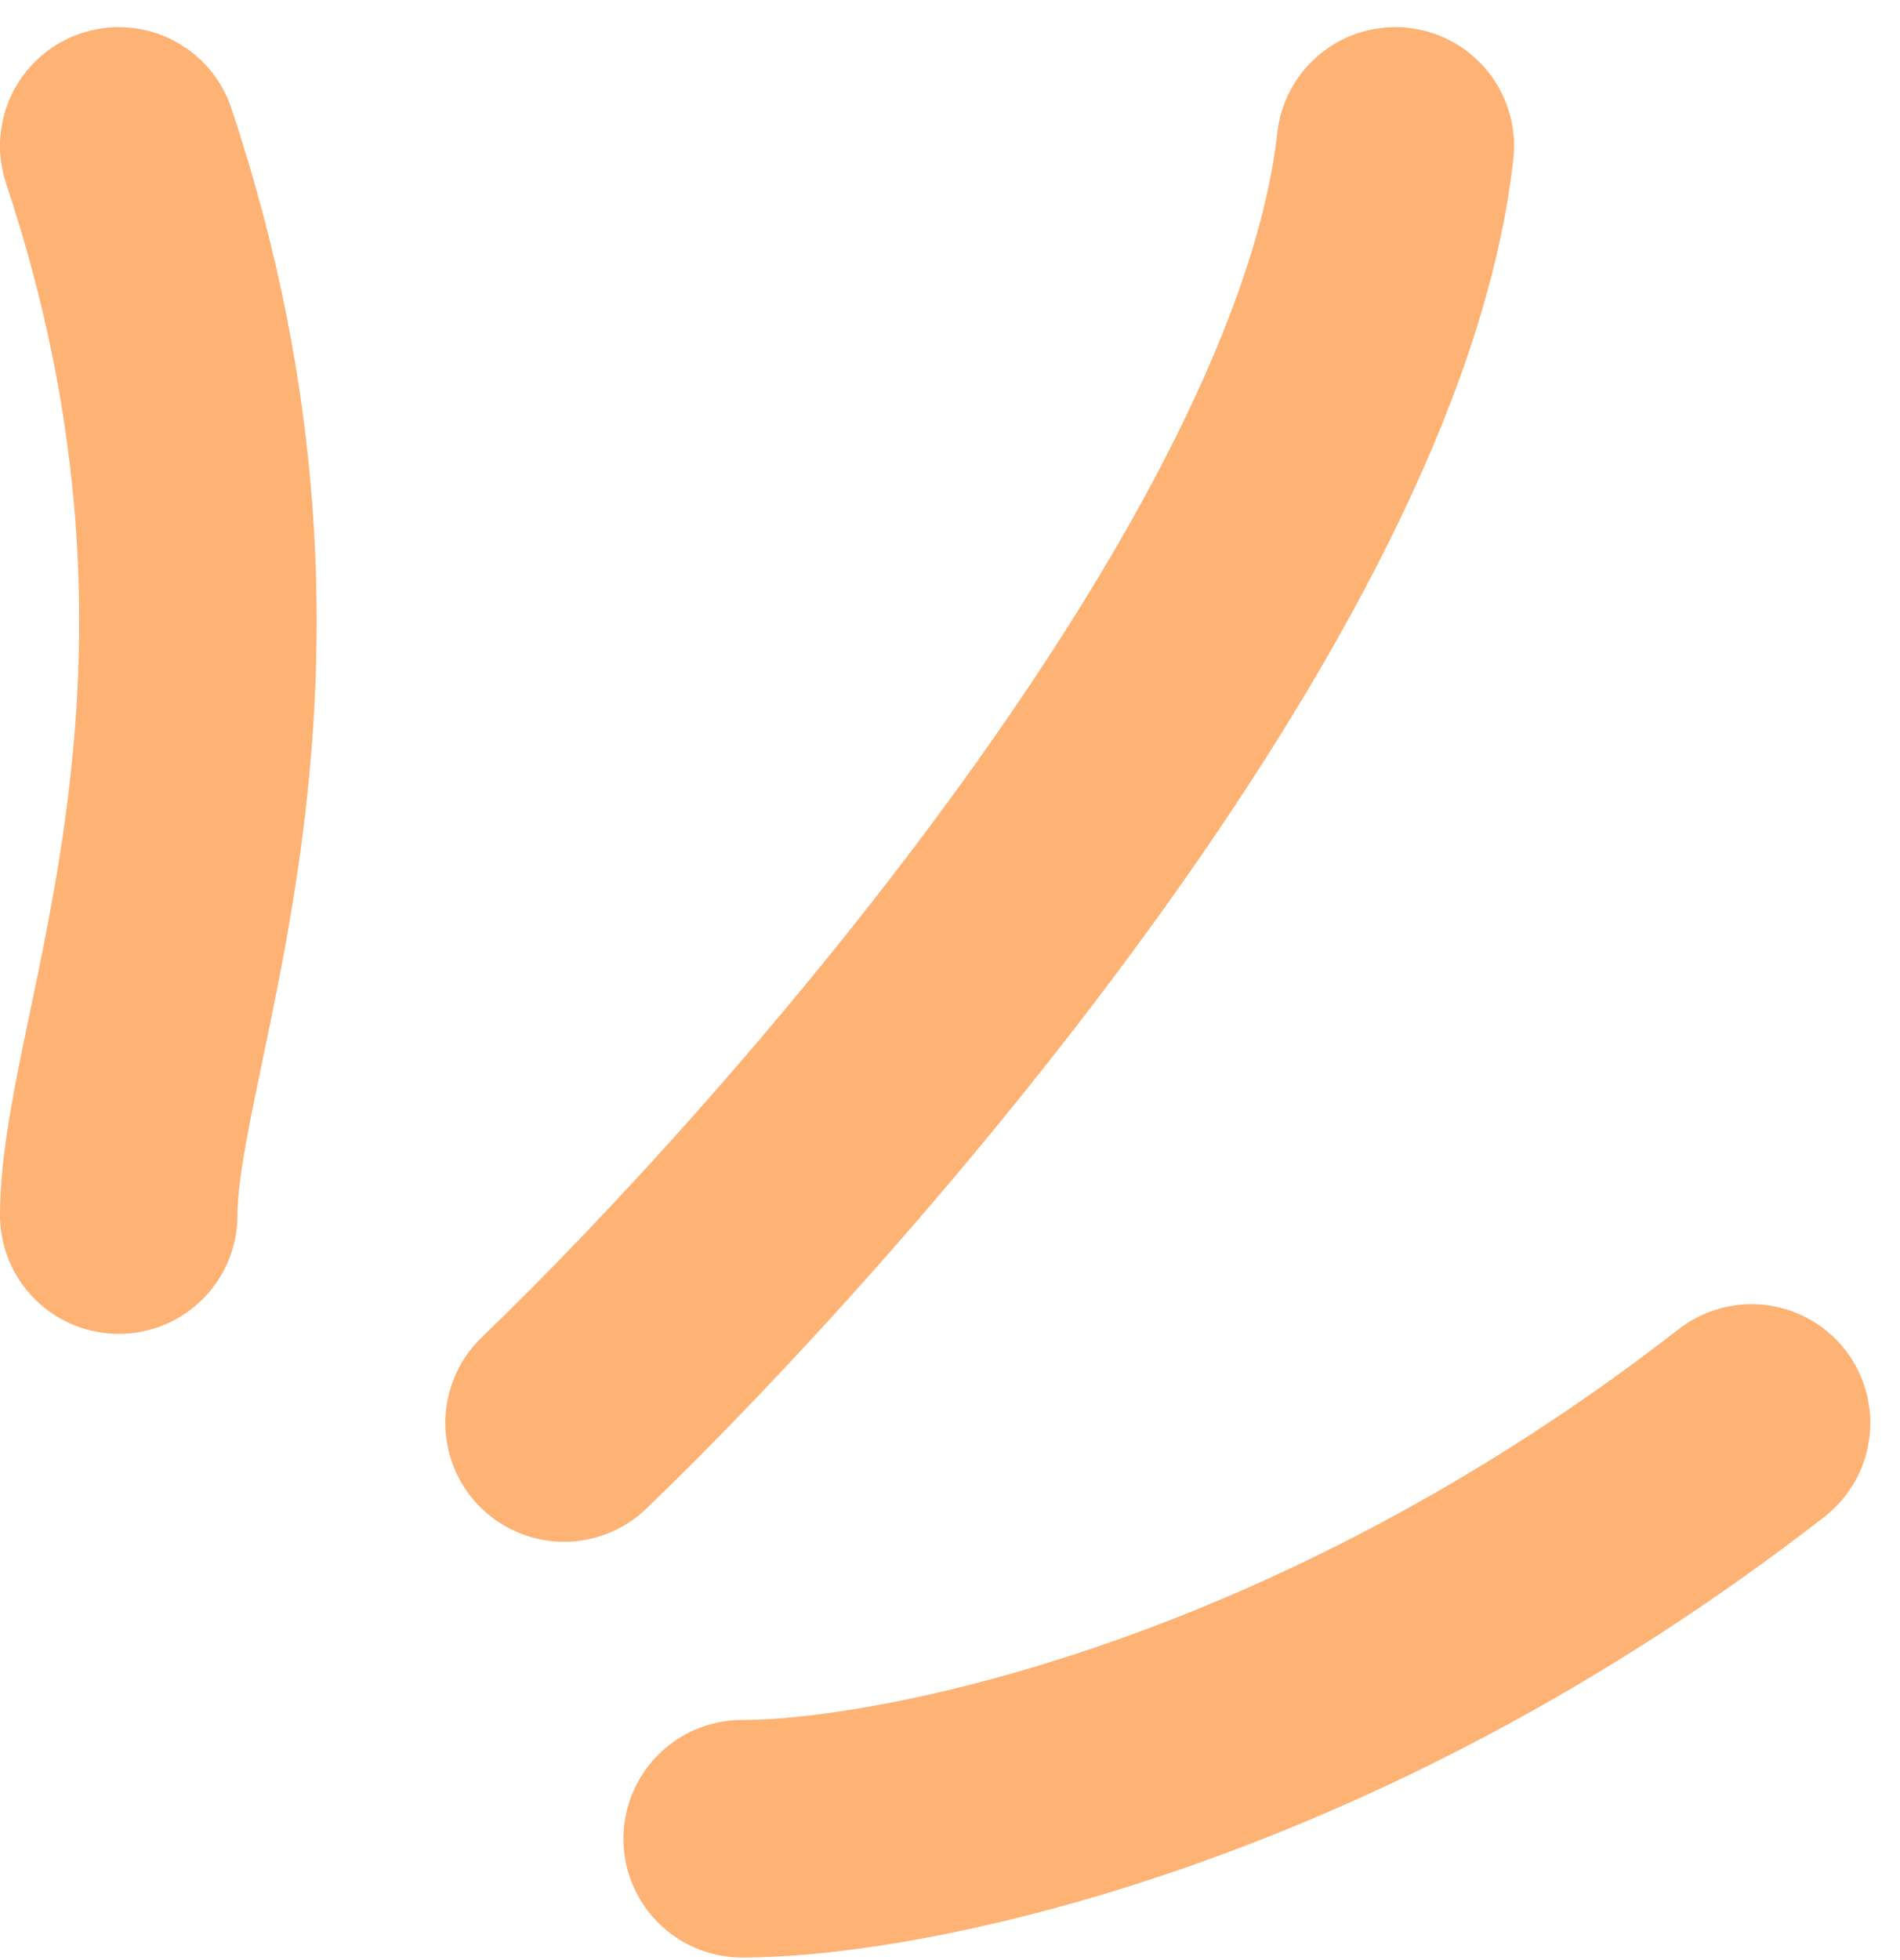
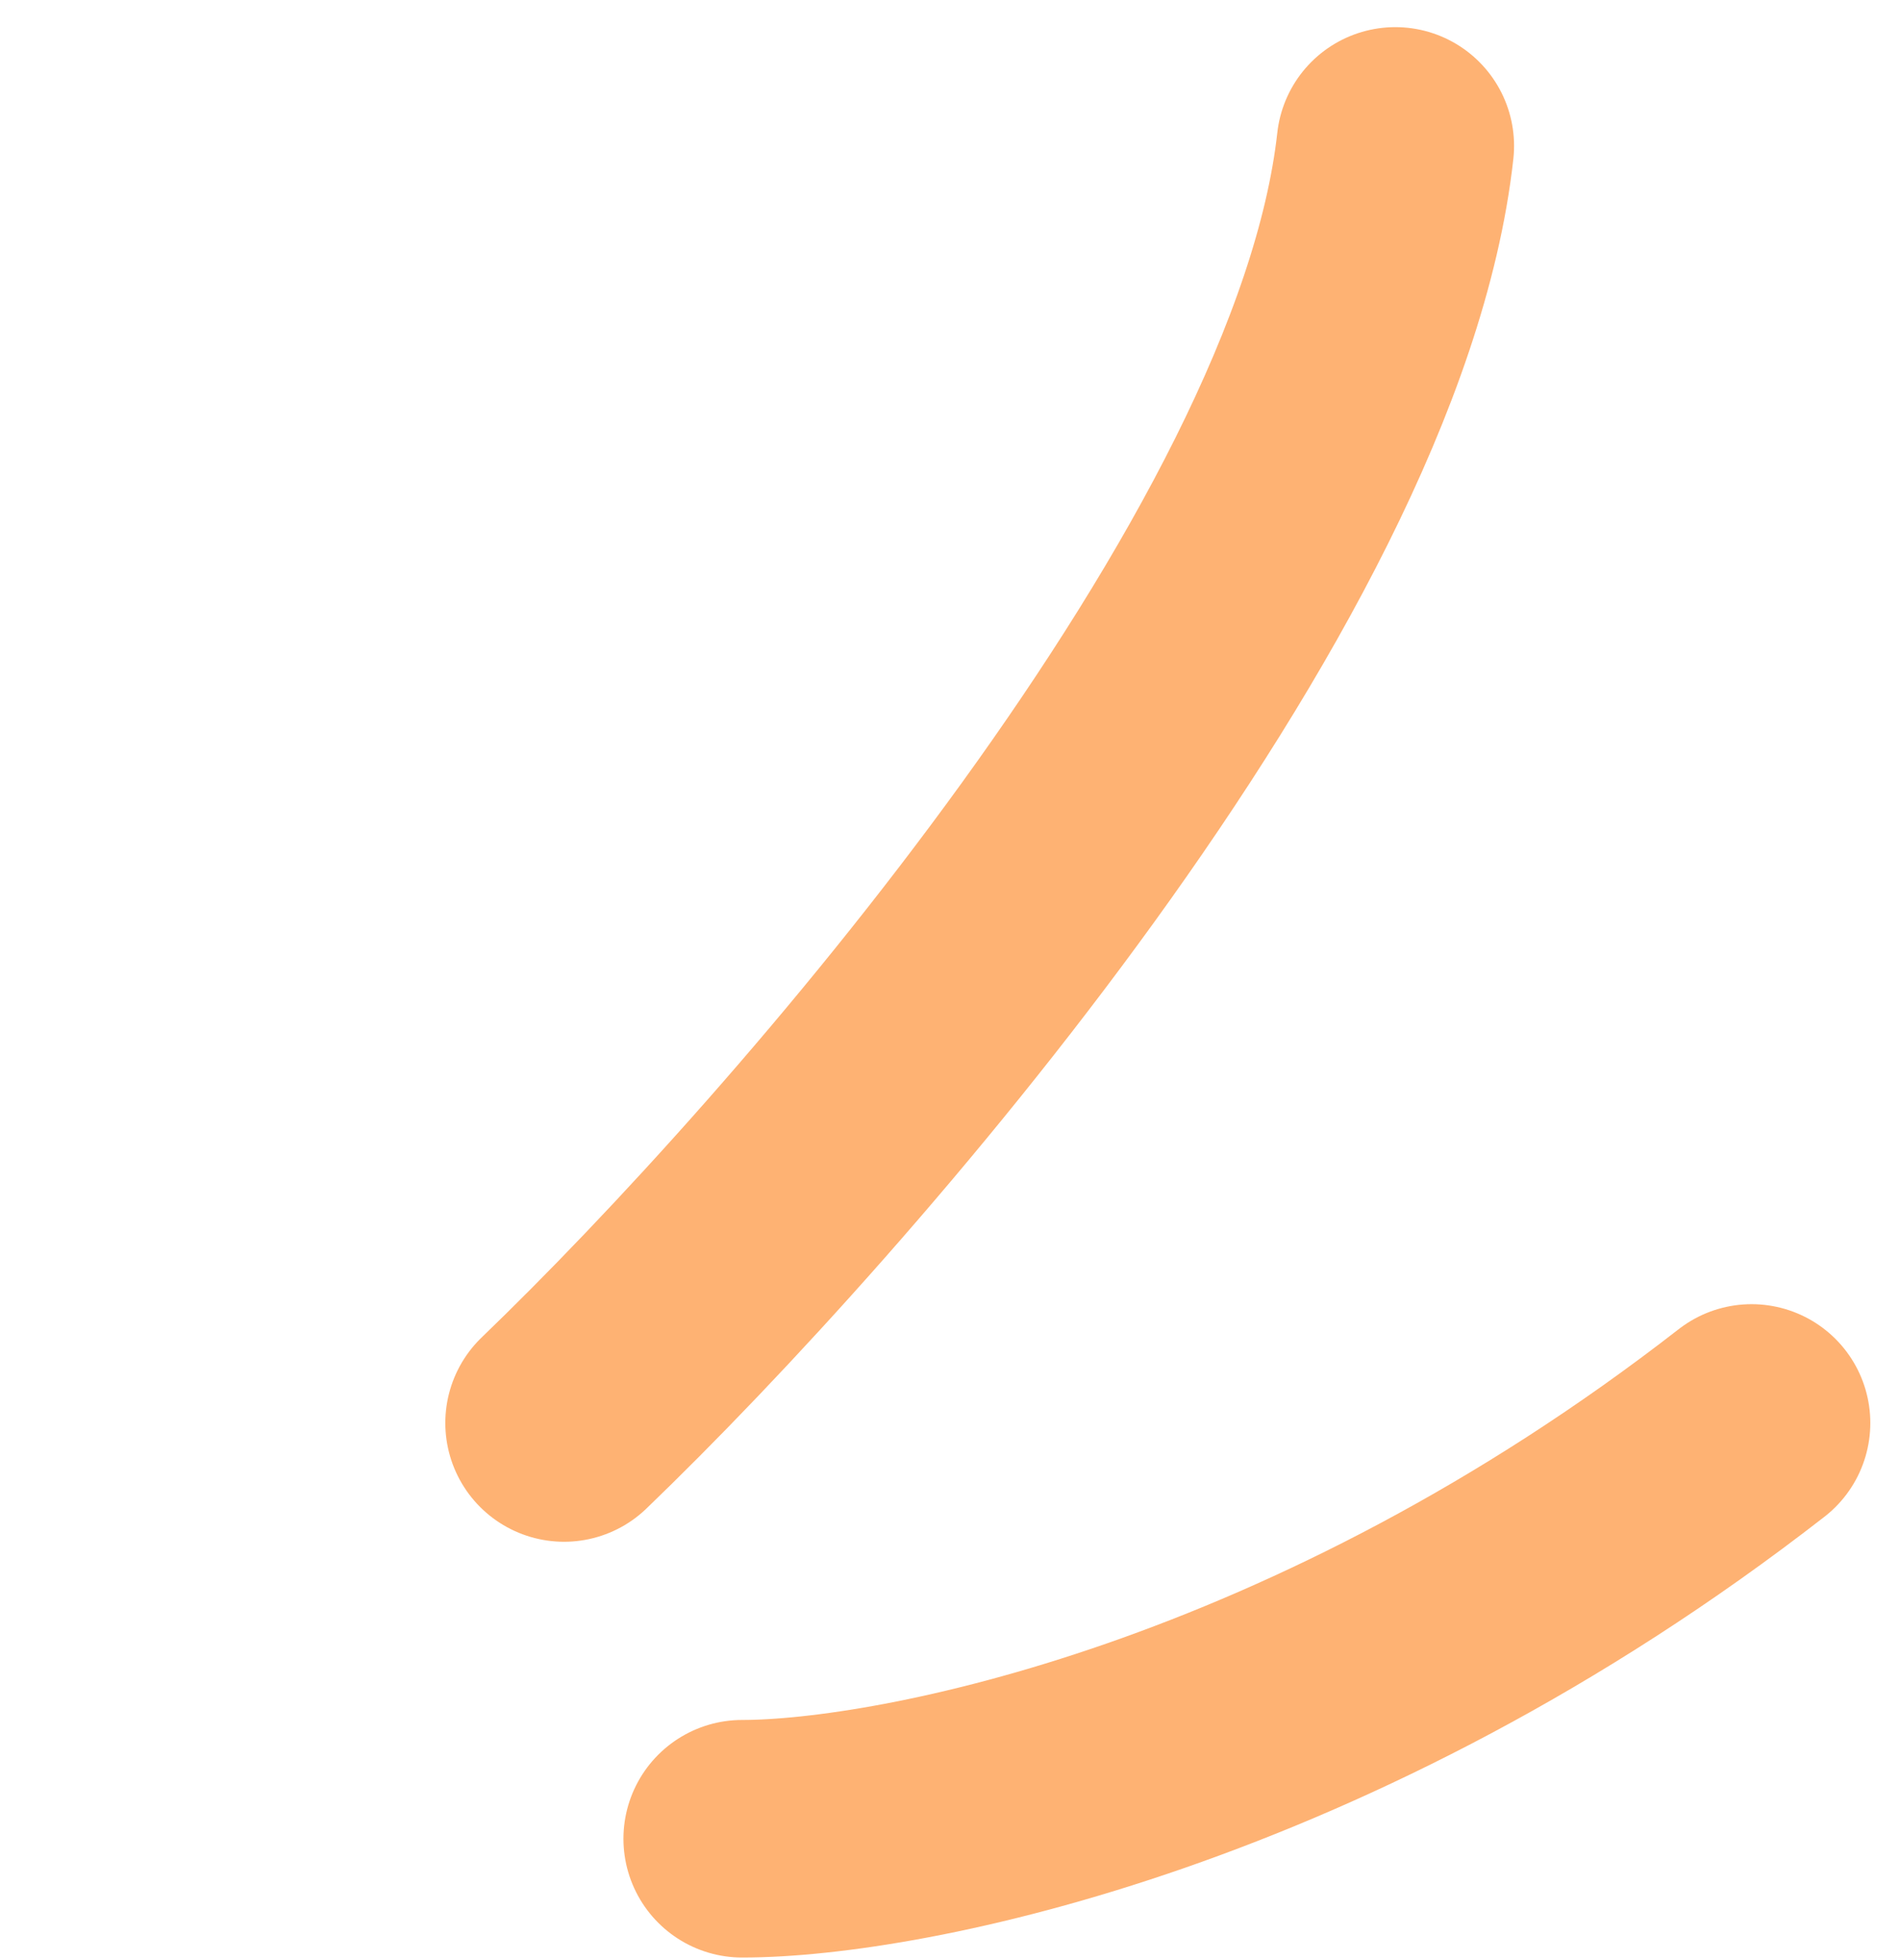
<svg xmlns="http://www.w3.org/2000/svg" width="32" height="33" viewBox="0 0 32 33" fill="none">
-   <path d="M2 20.457C2 17.457 5 11.457 2 2.457M9.5 23.957C13.833 19.79 22.7 9.657 23.5 2.457M12.5 30.957C15.167 30.957 22.3 29.557 29.5 23.957" stroke="#FEB273" stroke-width="4" stroke-linecap="round" stroke-linejoin="round" />
+   <path d="M2 20.457M9.5 23.957C13.833 19.79 22.7 9.657 23.5 2.457M12.5 30.957C15.167 30.957 22.3 29.557 29.5 23.957" stroke="#FEB273" stroke-width="4" stroke-linecap="round" stroke-linejoin="round" />
</svg>